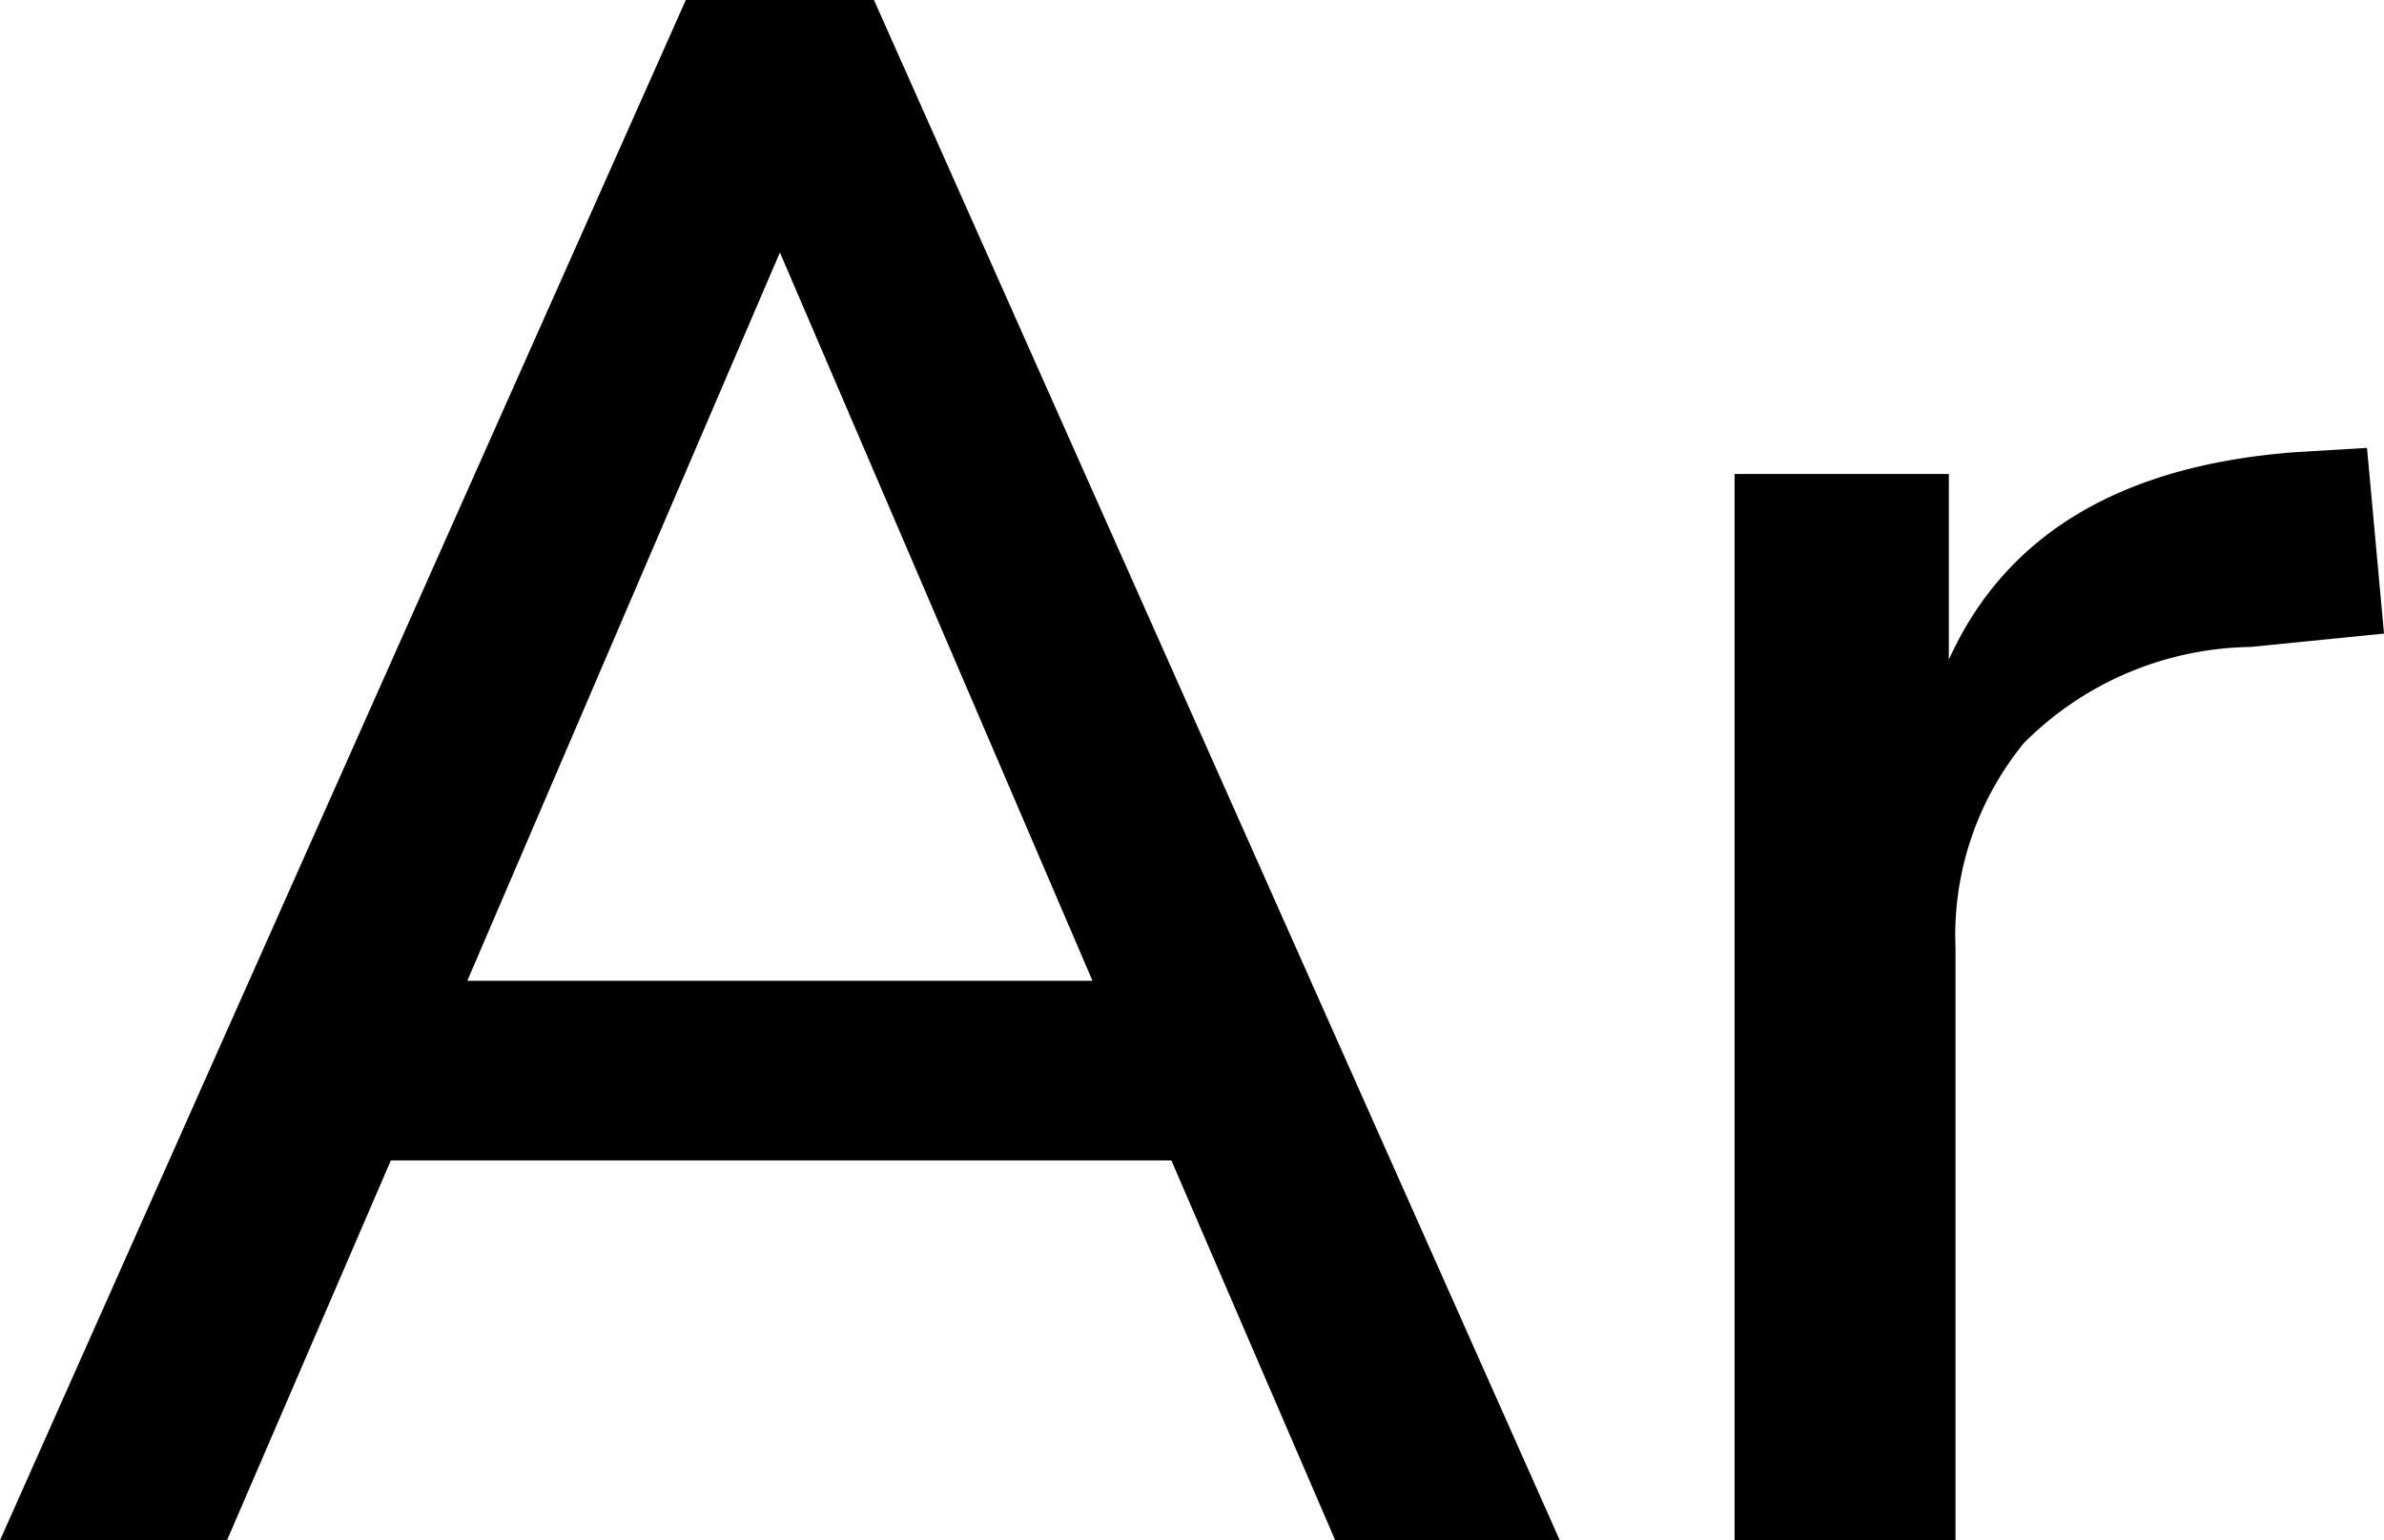
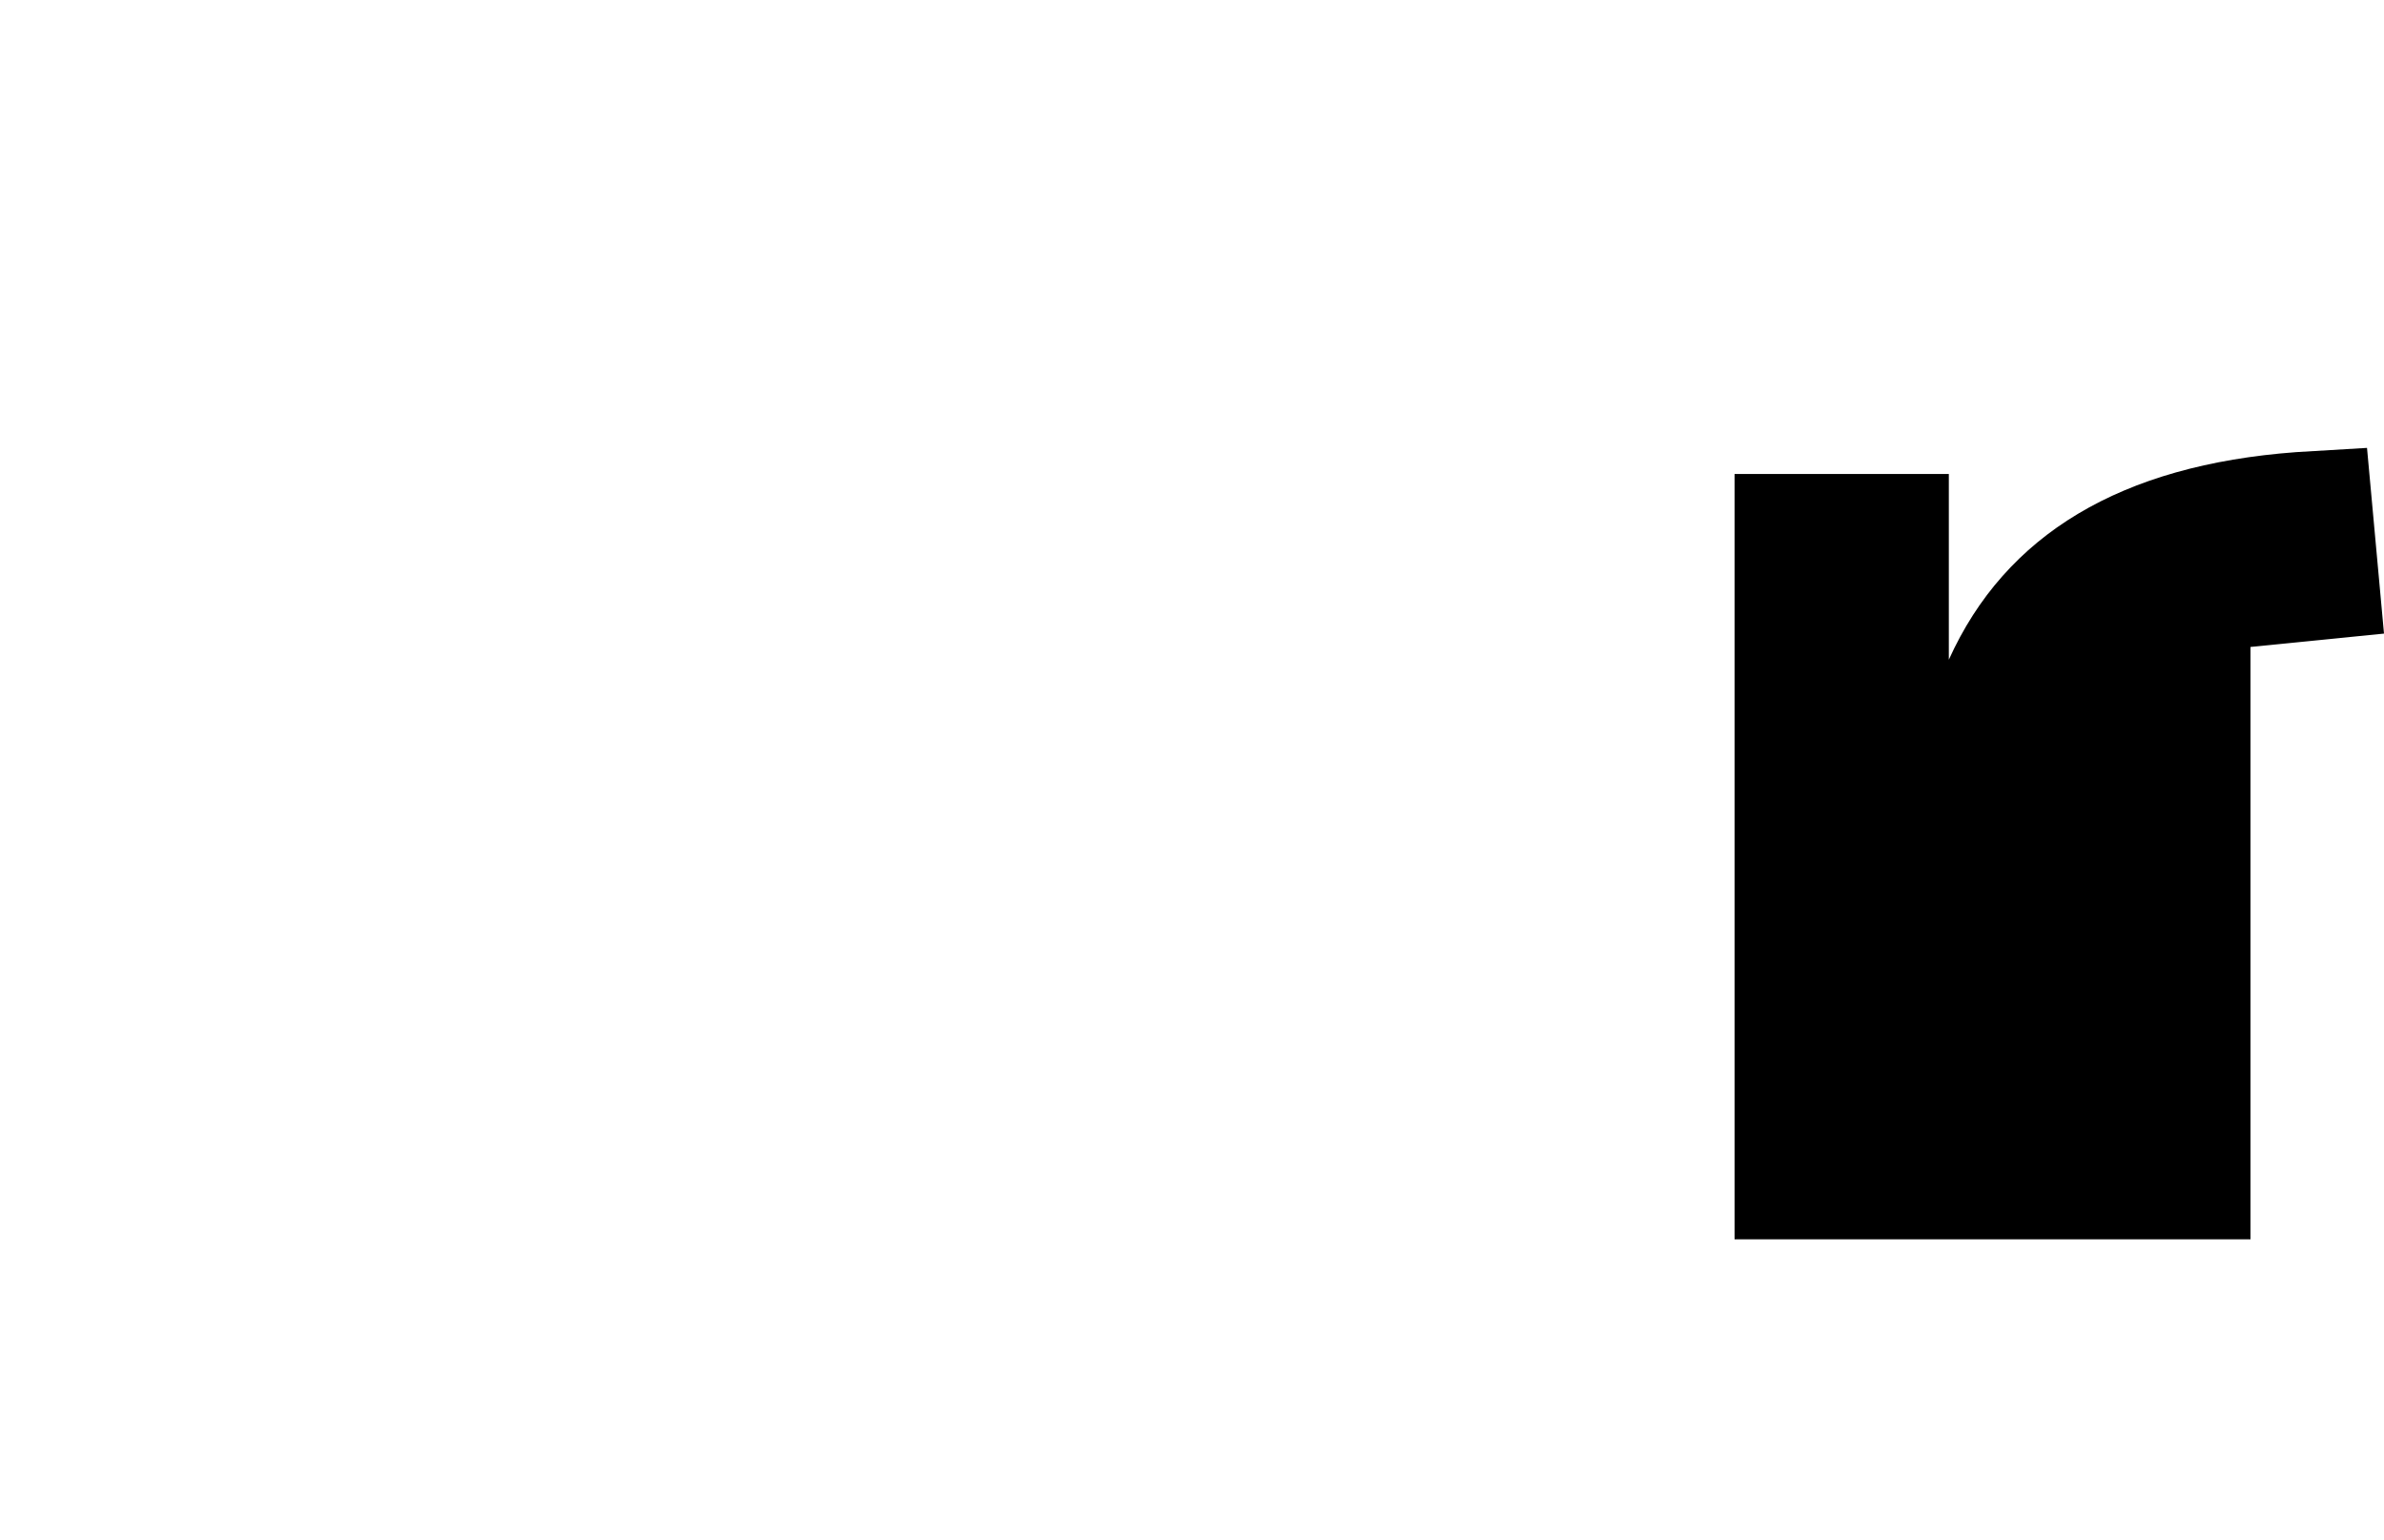
<svg xmlns="http://www.w3.org/2000/svg" width="39.28" height="25.38" viewBox="0 0 39.28 25.38">
  <title>Chemical structure of argon</title>
  <g id="レイヤー_2" data-name="レイヤー 2">
    <g id="レイヤー_1-2" data-name="レイヤー 1">
-       <path d="M22,25.38l-2.7-6.26H6.44l-2.7,6.26H0L11.3,0h3.1L25.7,25.38ZM7.7,16.16H18l-5.15-12Z" />
-       <path d="M39.28,10.44l-2.2.22a5.38,5.38,0,0,0-3.73,1.58,5,5,0,0,0-1.13,3.38v9.76H28.58V7.81h3.53v3.06q1.4-3.1,5.72-3.42L39,7.38Z" />
+       <path d="M39.28,10.44l-2.2.22v9.76H28.58V7.81h3.53v3.06q1.4-3.1,5.72-3.42L39,7.38Z" />
    </g>
  </g>
</svg>